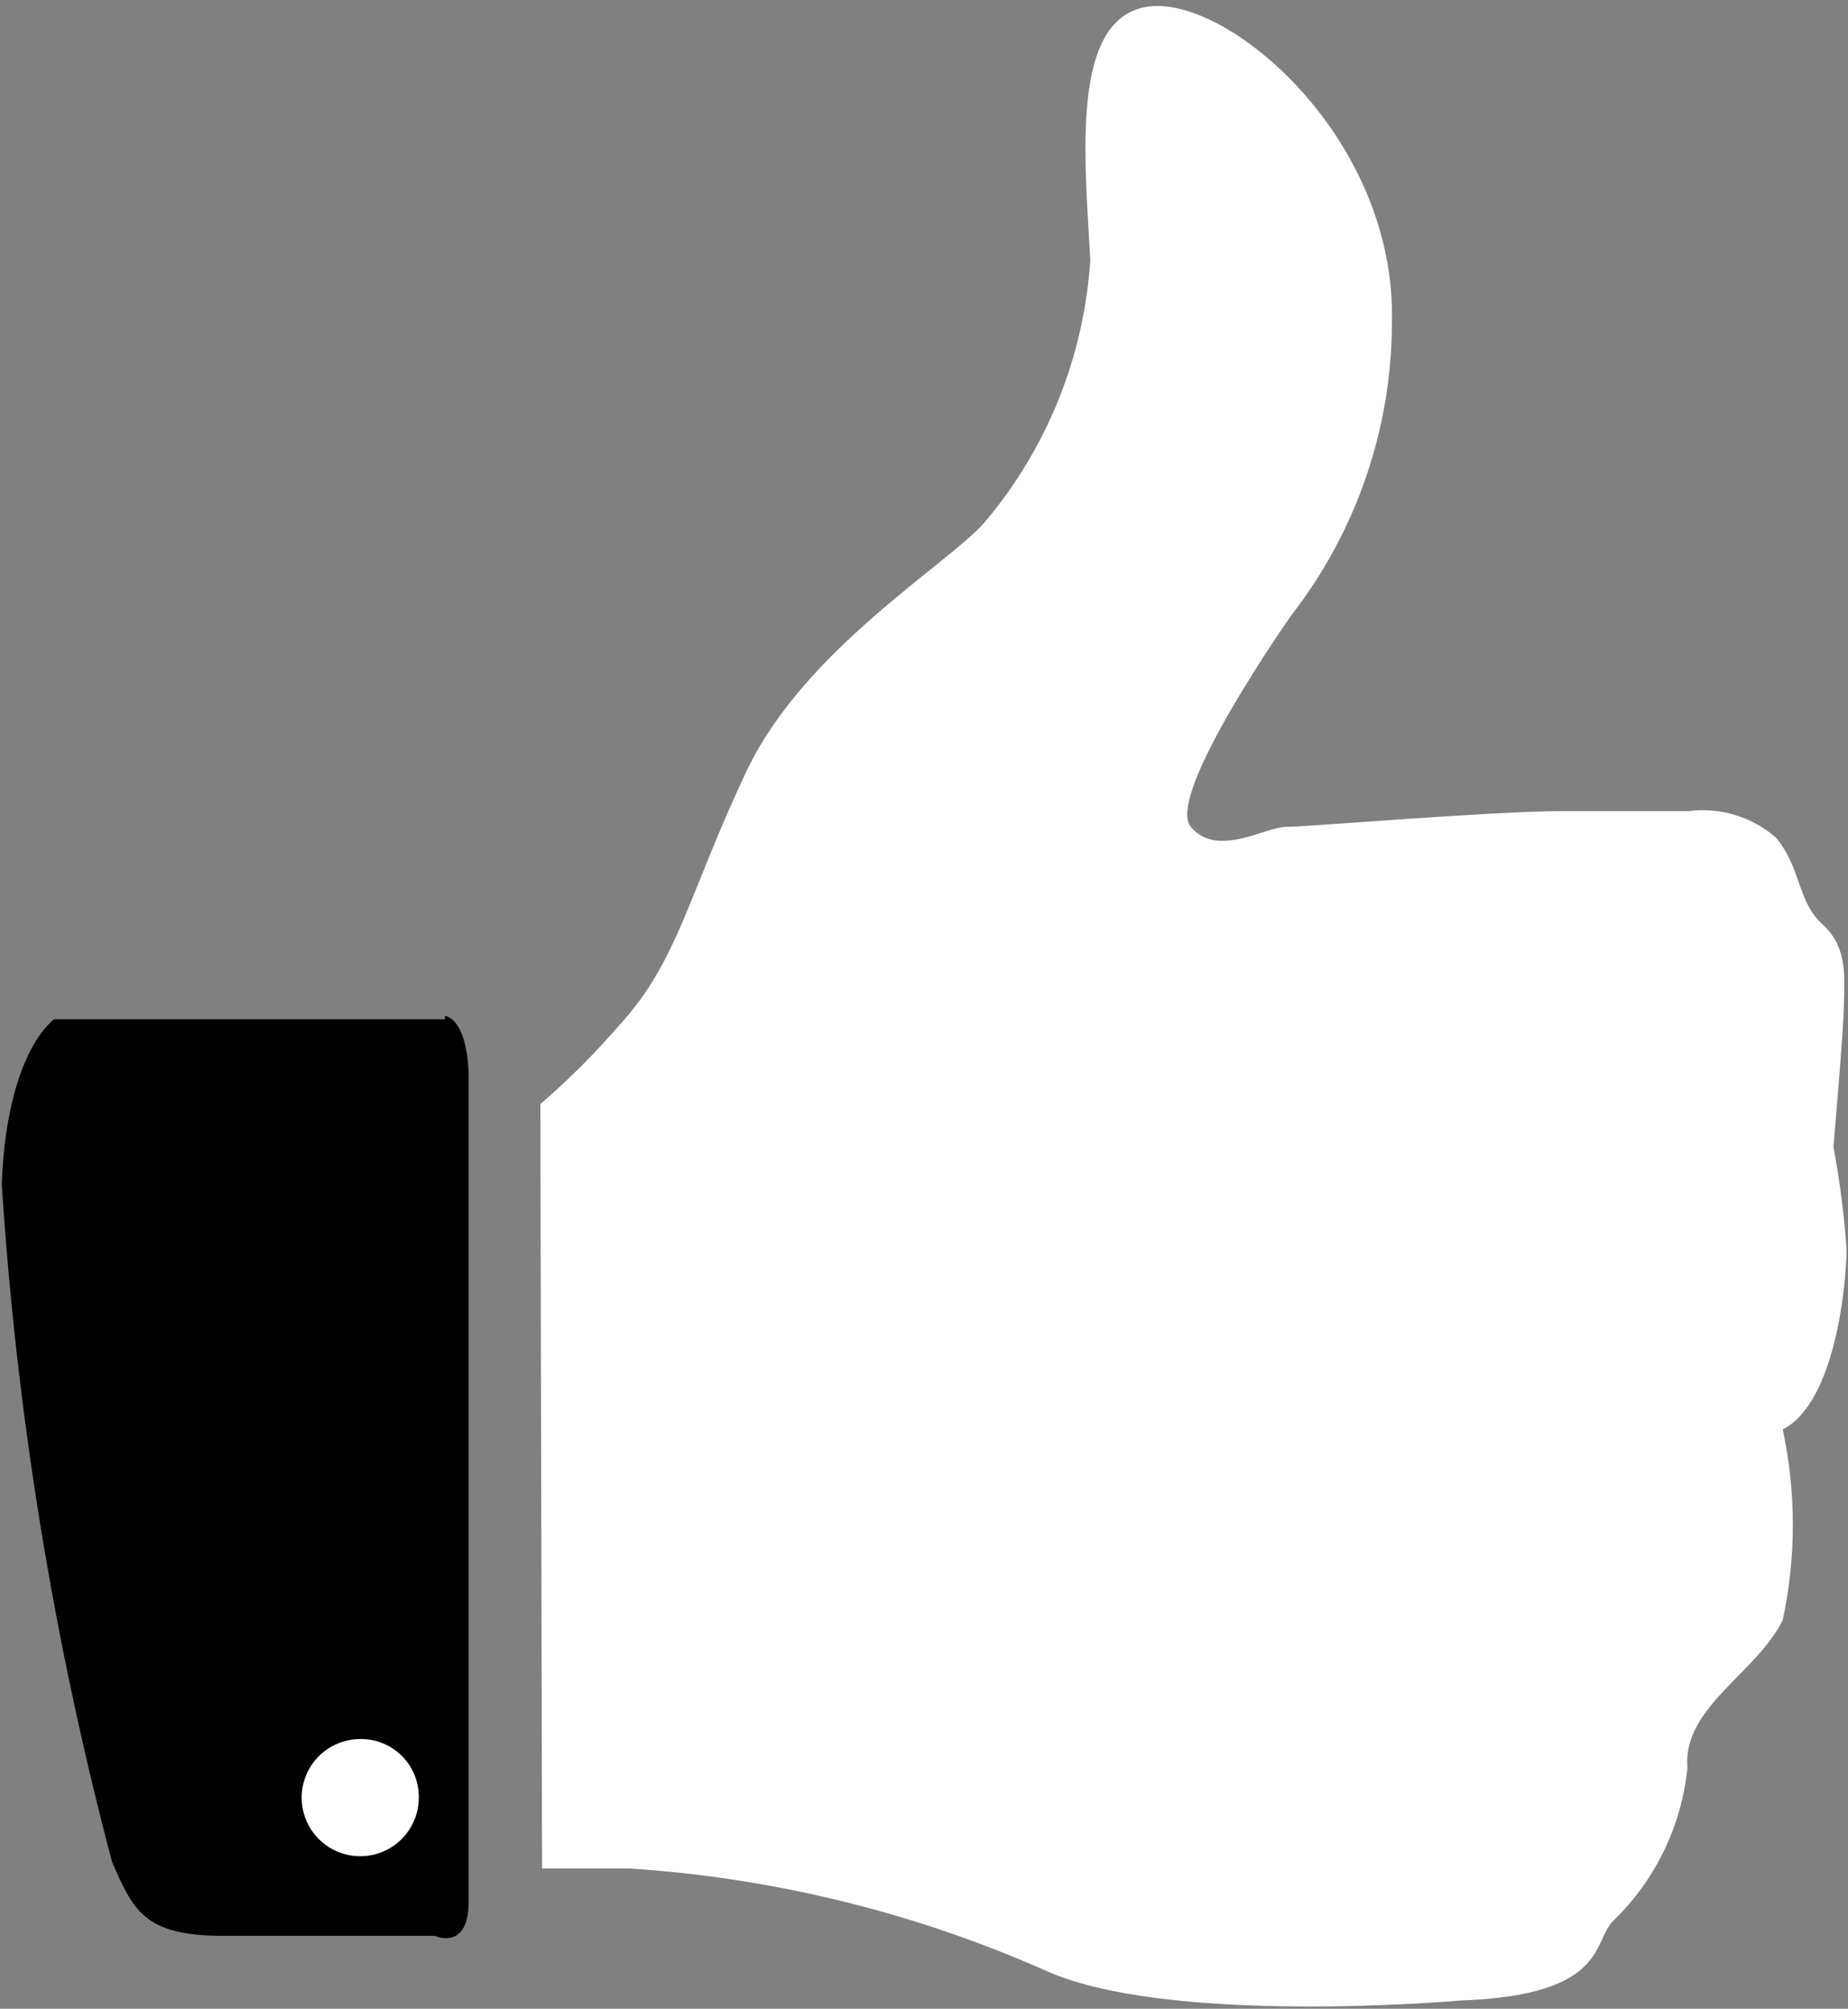
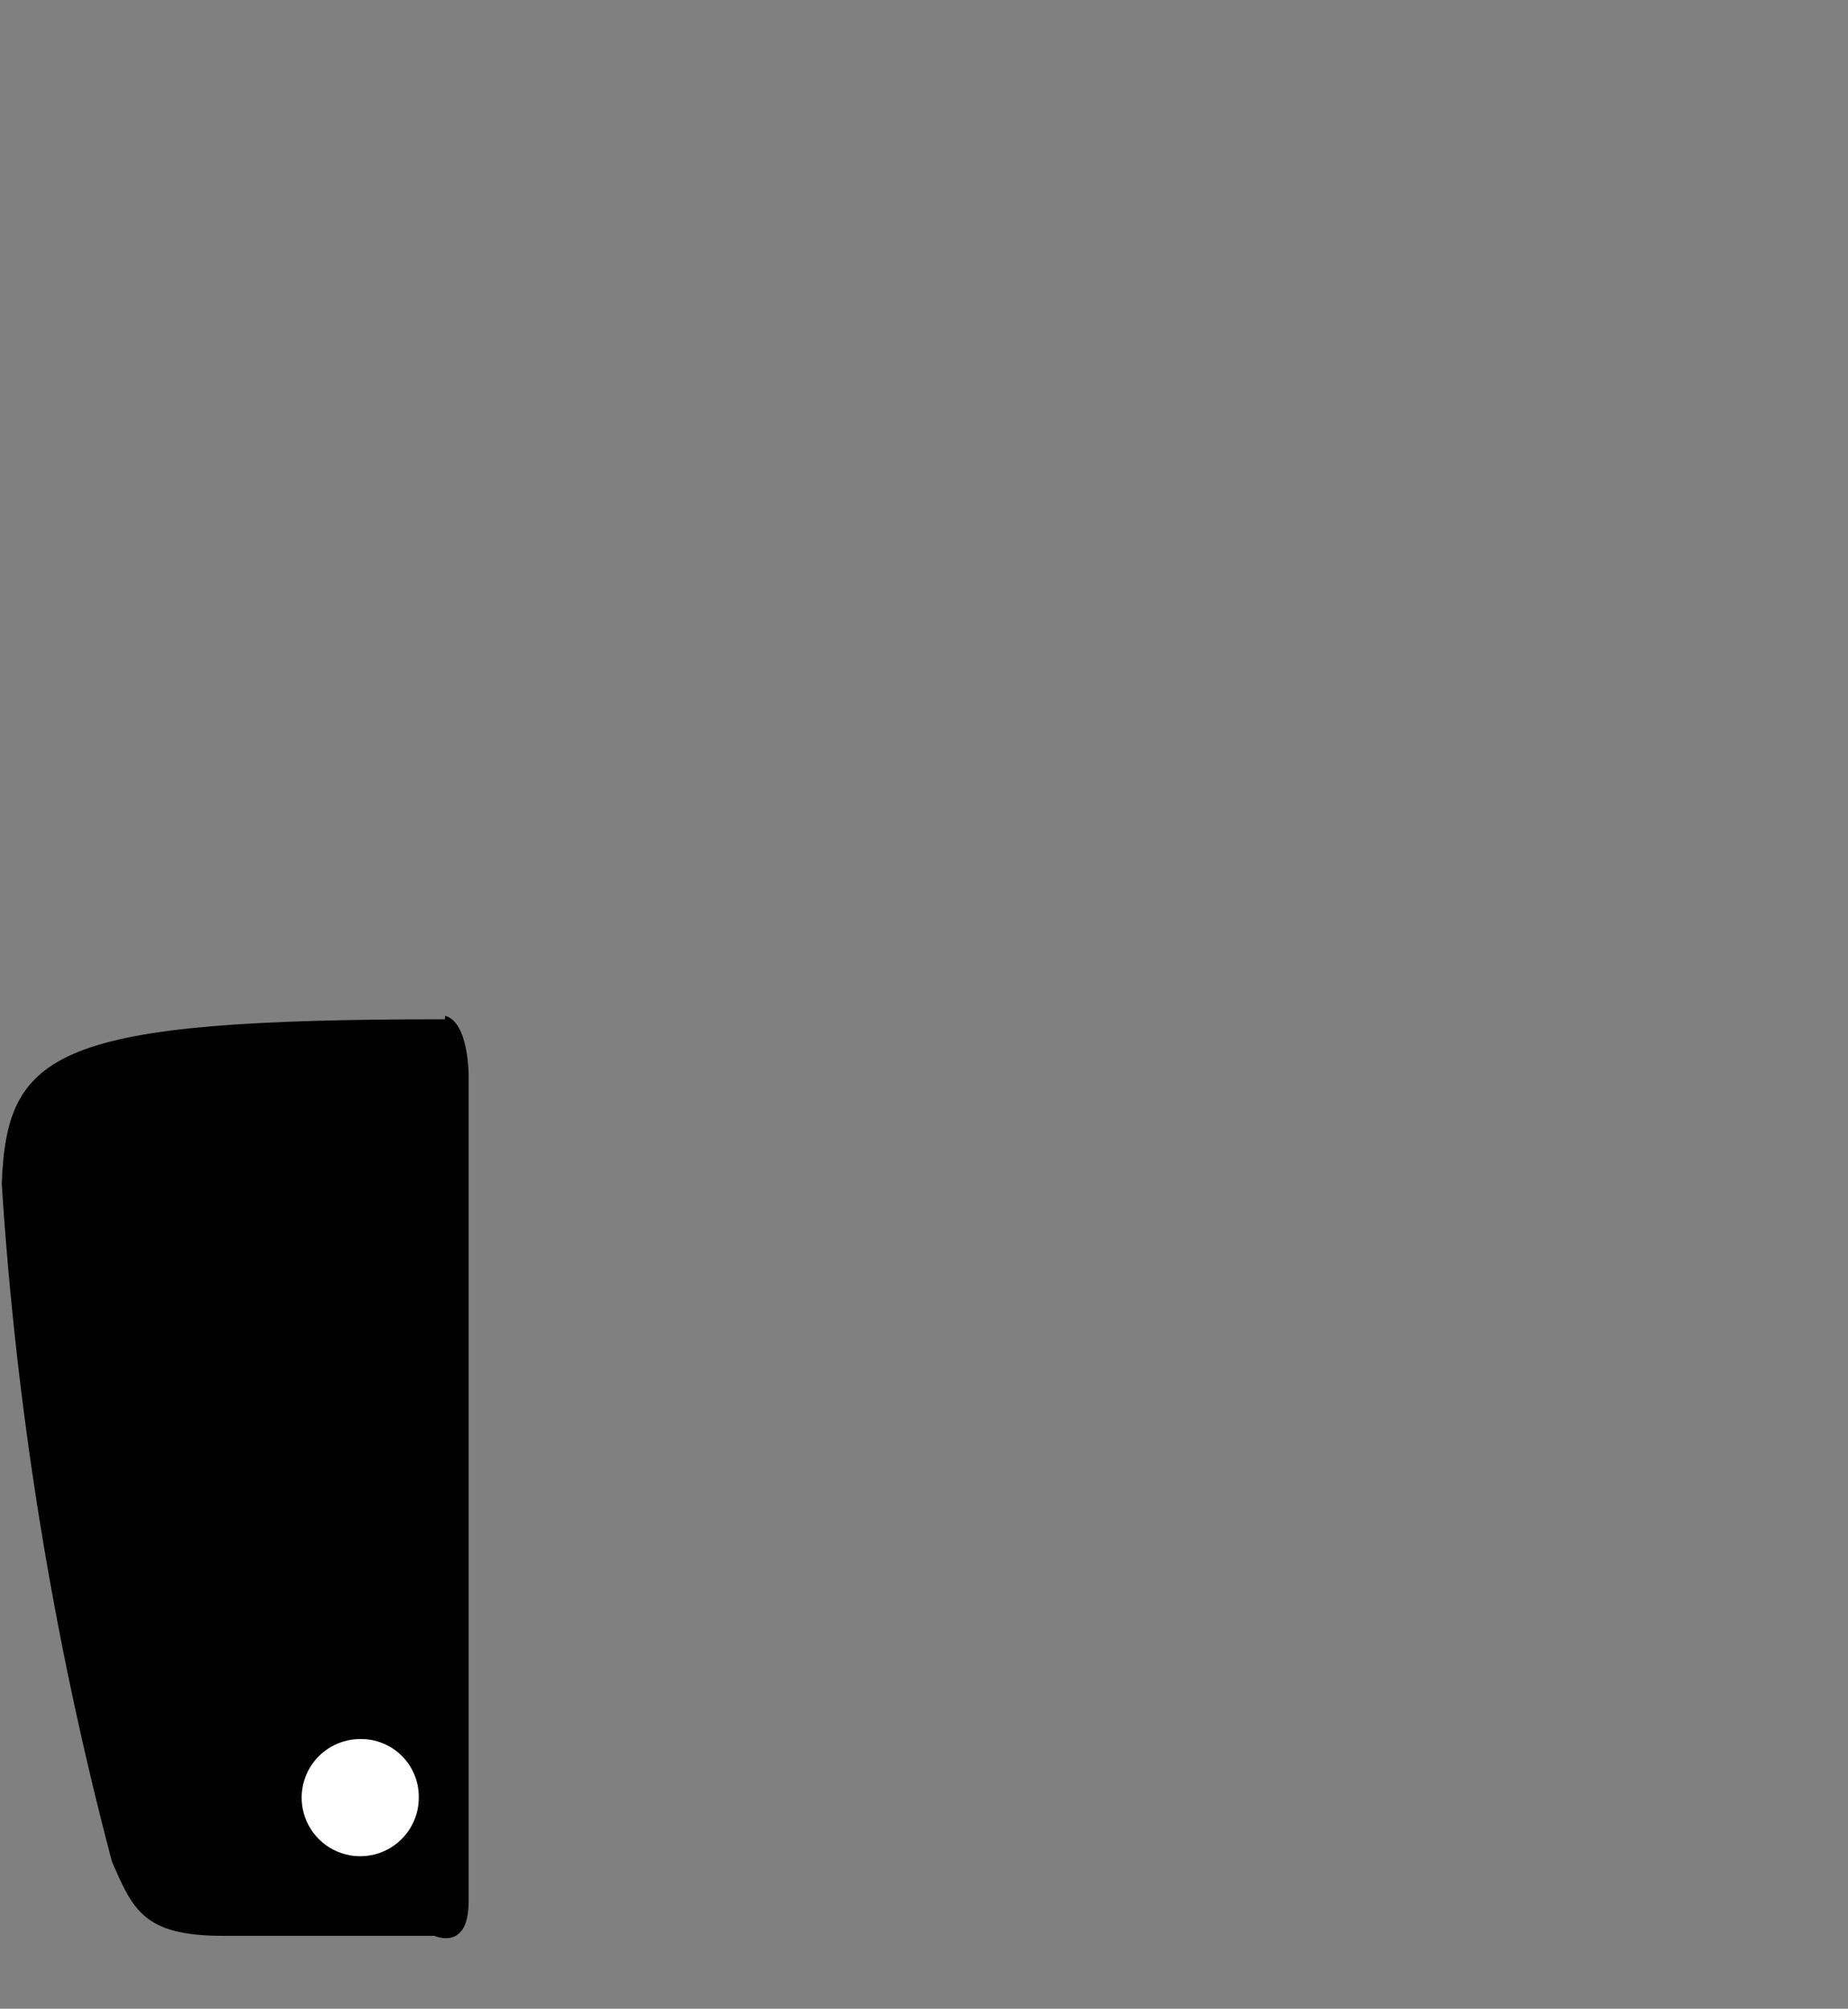
<svg xmlns="http://www.w3.org/2000/svg" width="150px" height="163px" viewBox="0 0 150 163" version="1.1">
  <rect x="0" y="0" width="150" height="163" fill="#808080" stroke="none" />
  <title>Group</title>
  <desc>Created with Sketch.</desc>
  <defs />
  <g id="05-Supply-Chain" stroke="none" stroke-width="1" fill="none" fill-rule="evenodd">
    <g id="05c-Supply-Chain---popup-sourcing" transform="translate(-220, -331)" fill-rule="nonzero">
      <g id="Group" transform="translate(220, 331)">
-         <path d="M36.122,82.709 L4.4,82.709 C4.4,82.709 0.568,85.264 0.142,96.051 C1.336,114.63 4.331,133.05 9.084,151.05 C10.787,154.954 11.639,157.083 18.097,157.083 L35.271,157.083 C35.271,157.083 38.038,158.36 38.038,154.315 L38.038,87.18 C38.038,87.18 38.038,82.922 36.122,82.425" id="Shape" fill="#000000" />
-         <path d="M43.858,89.593 C46.167,87.603 48.326,85.444 50.316,83.135 C55.071,77.954 55.922,72.419 60.606,62.554 C65.29,52.69 76.929,45.806 79.909,42.399 C84.98,36.407 87.99,28.943 88.496,21.109 C88.07,12.948 86.793,1.38 93.251,0.529 C99.709,-0.323 113.406,11.245 112.98,26.29 C112.94,34.852 110.071,43.16 104.819,49.922 C104.819,49.922 94.528,64.541 96.657,67.096 C98.786,69.651 102.69,67.096 104.393,67.096 C106.096,67.096 121.141,65.819 126.748,65.819 L137.038,65.819 C139.598,65.487 142.179,66.262 144.135,67.948 C146.264,70.502 145.838,73.128 147.967,75.044 C150.096,76.96 149.67,79.728 149.67,81.502 C149.67,83.277 148.818,93.07 148.818,93.07 C149.333,95.815 149.688,98.587 149.883,101.373 C149.883,103.928 149.031,113.792 144.702,115.992 C145.795,121.092 145.795,126.364 144.702,131.463 C142.573,135.792 136.541,138.56 136.967,143.457 C136.487,148.179 134.35,152.579 130.935,155.876 C129.231,157.579 130.509,161.908 118.515,162.334 C118.515,162.334 94.457,164.463 84.593,159.779 C73.988,155.128 62.652,152.366 51.096,151.618 L44,151.618 L43.858,89.593 Z" id="Shape" fill="#FFFFFF" />
+         <path d="M36.122,82.709 C4.4,82.709 0.568,85.264 0.142,96.051 C1.336,114.63 4.331,133.05 9.084,151.05 C10.787,154.954 11.639,157.083 18.097,157.083 L35.271,157.083 C35.271,157.083 38.038,158.36 38.038,154.315 L38.038,87.18 C38.038,87.18 38.038,82.922 36.122,82.425" id="Shape" fill="#000000" />
        <path d="M33.993,145.799 C34.022,147.728 32.882,149.484 31.108,150.242 C29.334,151 27.277,150.611 25.902,149.257 C24.528,147.903 24.108,145.852 24.839,144.067 C25.571,142.281 27.309,141.115 29.239,141.115 C30.493,141.096 31.703,141.581 32.596,142.461 C33.49,143.342 33.993,144.544 33.993,145.799" id="Shape" fill="#FFFFFF" />
      </g>
    </g>
  </g>
</svg>